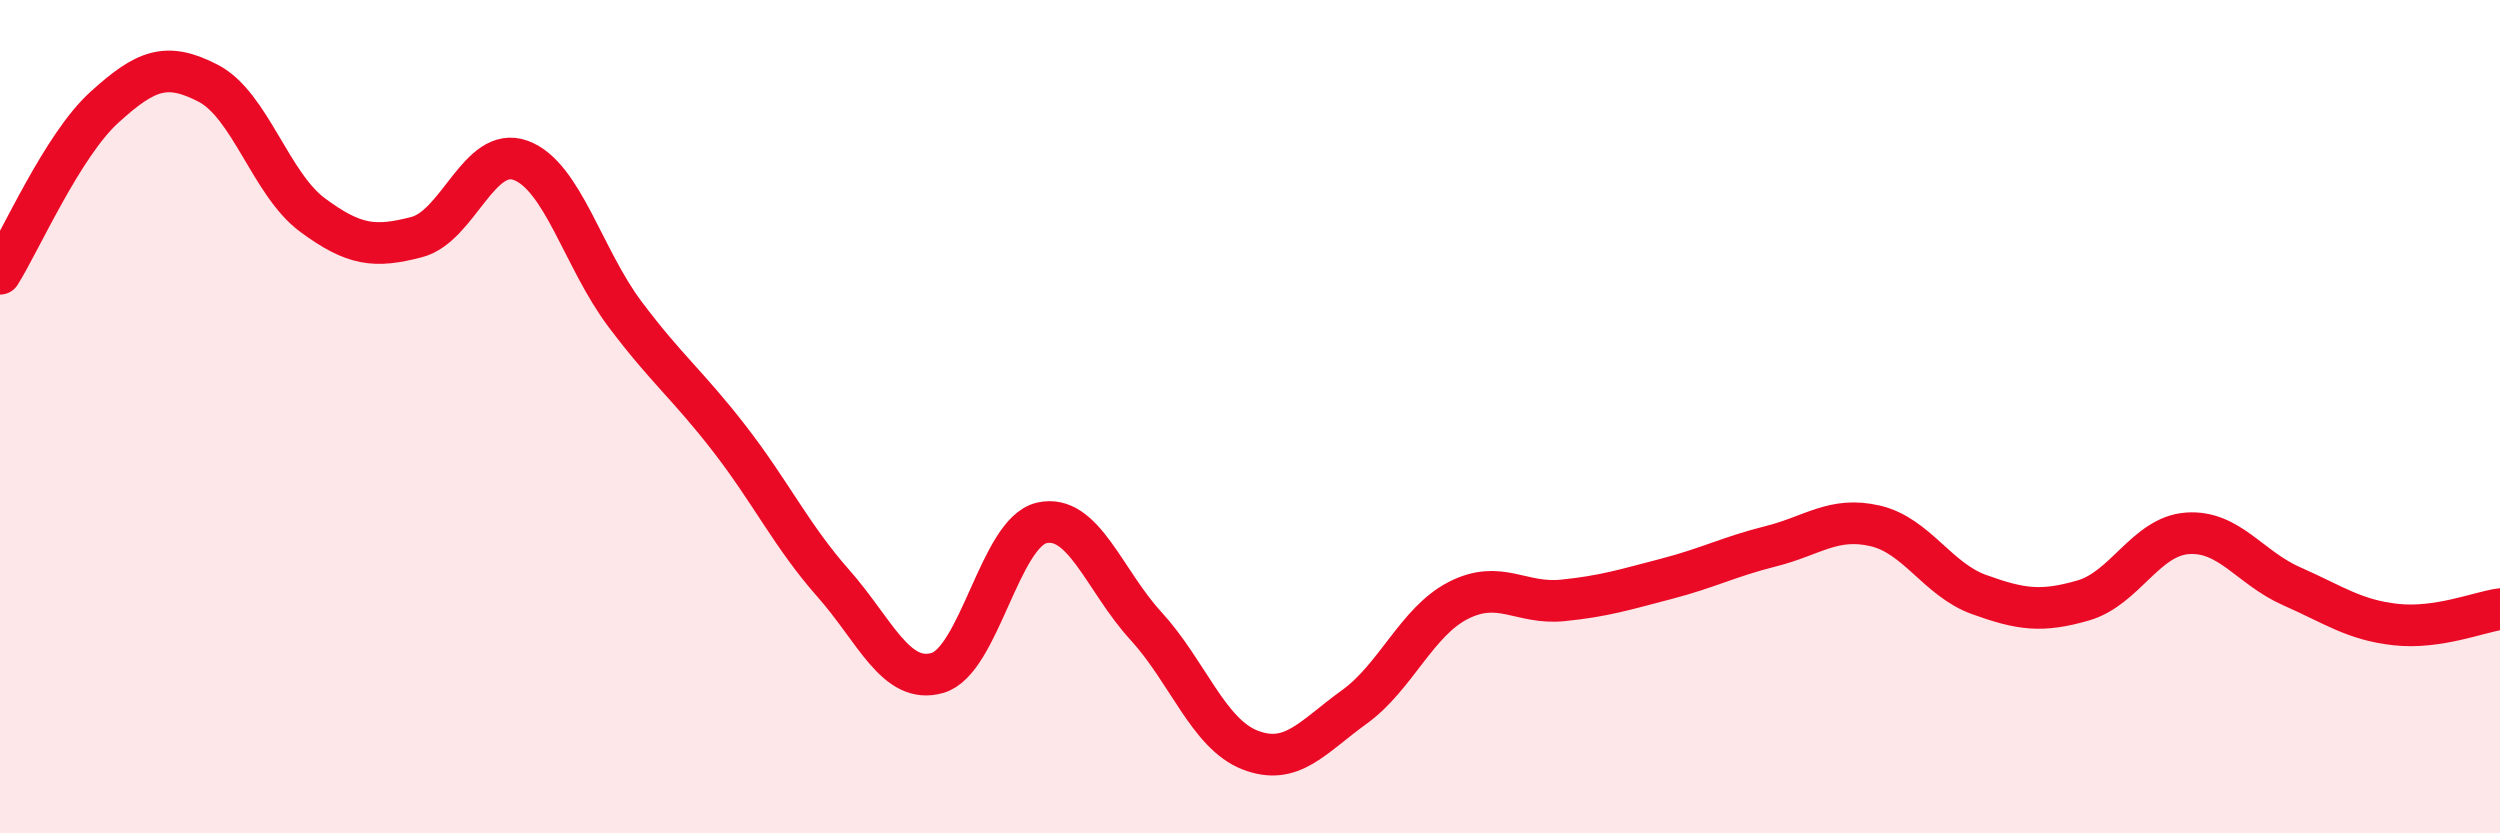
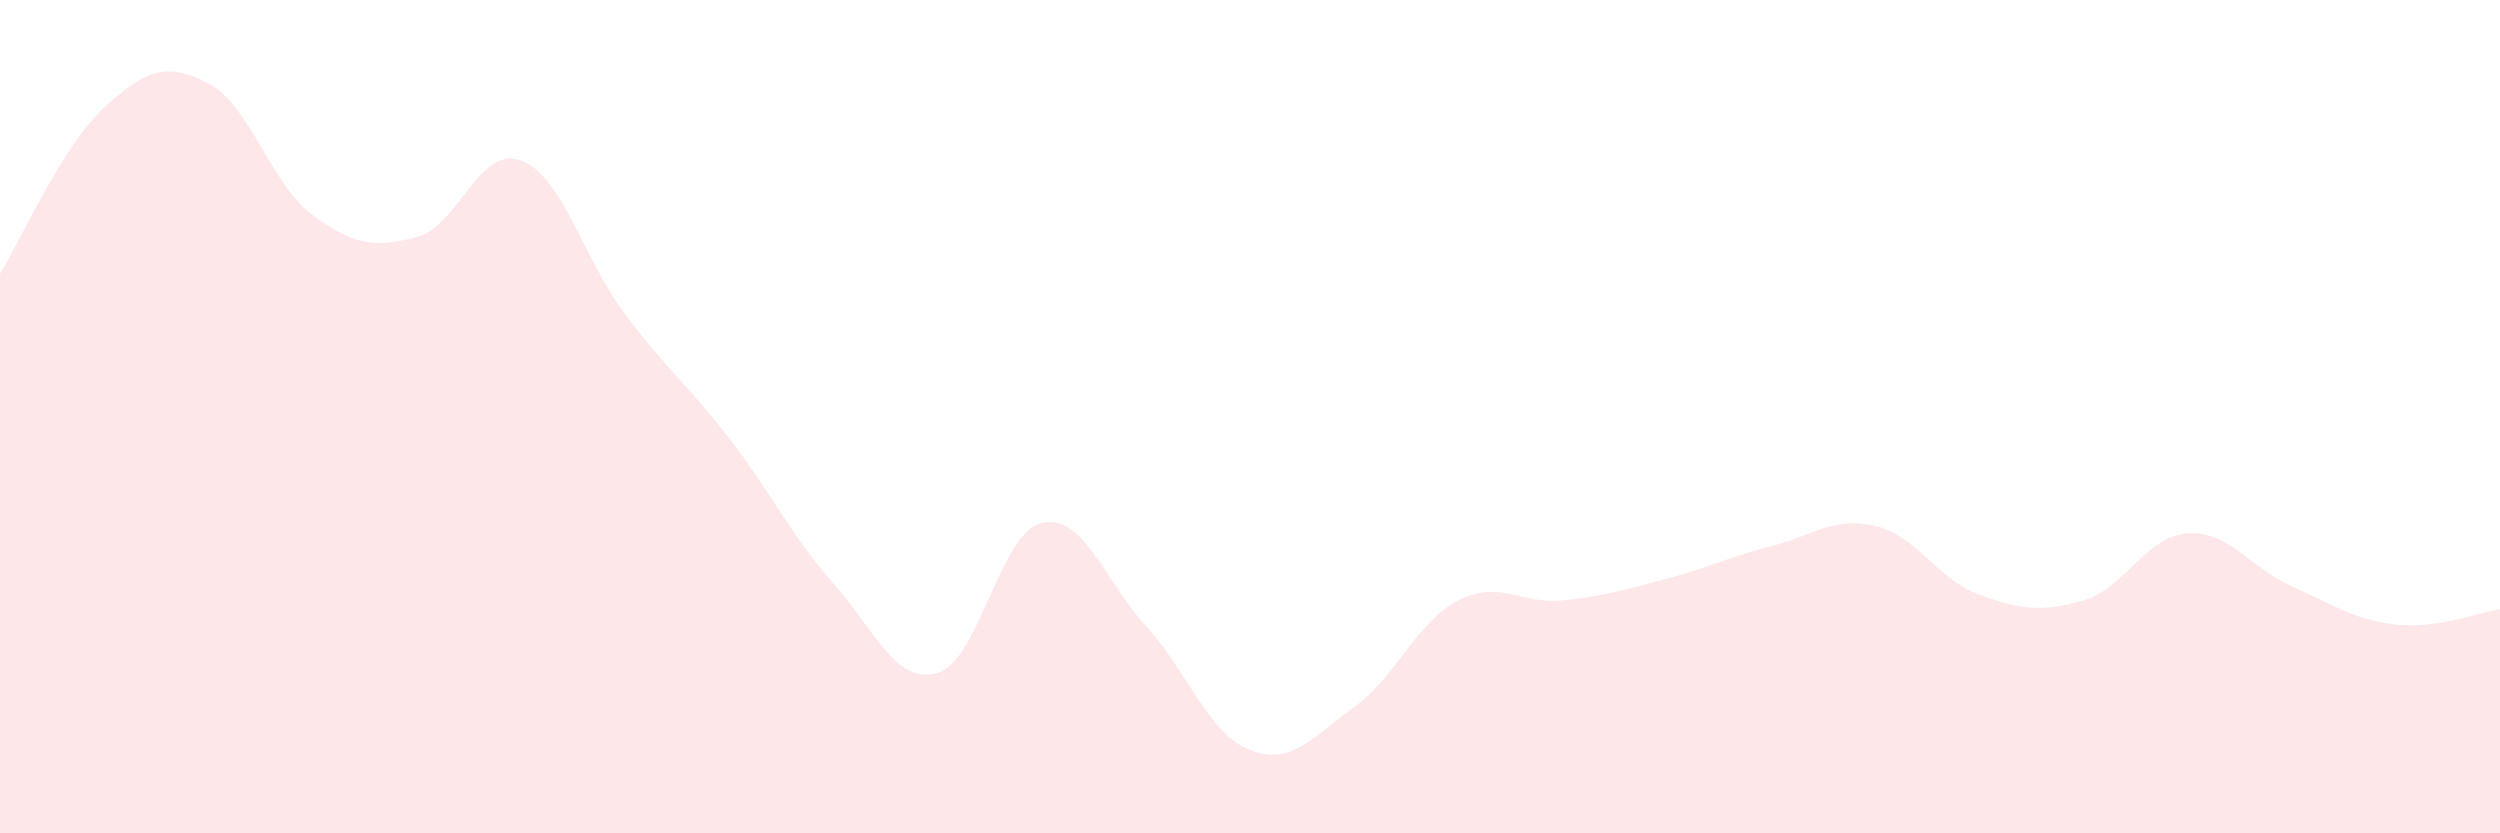
<svg xmlns="http://www.w3.org/2000/svg" width="60" height="20" viewBox="0 0 60 20">
  <path d="M 0,6.57 C 0.5,5.77 1.5,3.49 2.5,2.58 C 3.5,1.67 4,1.48 5,2 C 6,2.52 6.5,4.42 7.5,5.16 C 8.5,5.9 9,5.95 10,5.69 C 11,5.43 11.5,3.48 12.5,3.85 C 13.5,4.22 14,6.21 15,7.54 C 16,8.87 16.5,9.23 17.5,10.52 C 18.5,11.81 19,12.87 20,14 C 21,15.13 21.5,16.44 22.5,16.15 C 23.5,15.86 24,12.78 25,12.55 C 26,12.32 26.5,13.93 27.5,15.02 C 28.5,16.11 29,17.61 30,18 C 31,18.39 31.5,17.69 32.5,16.97 C 33.5,16.25 34,14.92 35,14.41 C 36,13.9 36.5,14.51 37.5,14.41 C 38.5,14.31 39,14.15 40,13.89 C 41,13.63 41.5,13.36 42.5,13.11 C 43.5,12.86 44,12.39 45,12.62 C 46,12.85 46.5,13.91 47.5,14.27 C 48.5,14.63 49,14.7 50,14.41 C 51,14.12 51.5,12.87 52.5,12.8 C 53.5,12.73 54,13.63 55,14.07 C 56,14.51 56.5,14.88 57.5,14.99 C 58.5,15.1 59.5,14.69 60,14.62L60 20L0 20Z" fill="#EB0A25" opacity="0.1" stroke-linecap="round" stroke-linejoin="round" />
-   <path d="M 0,6.57 C 0.5,5.77 1.5,3.49 2.5,2.58 C 3.5,1.67 4,1.48 5,2 C 6,2.52 6.5,4.42 7.5,5.16 C 8.5,5.9 9,5.95 10,5.69 C 11,5.43 11.5,3.48 12.5,3.85 C 13.5,4.22 14,6.21 15,7.54 C 16,8.87 16.5,9.23 17.5,10.52 C 18.5,11.81 19,12.87 20,14 C 21,15.13 21.5,16.44 22.5,16.15 C 23.5,15.86 24,12.78 25,12.55 C 26,12.32 26.5,13.93 27.5,15.02 C 28.5,16.11 29,17.61 30,18 C 31,18.39 31.5,17.69 32.5,16.97 C 33.5,16.25 34,14.92 35,14.41 C 36,13.9 36.5,14.51 37.5,14.41 C 38.5,14.31 39,14.15 40,13.89 C 41,13.63 41.5,13.36 42.5,13.11 C 43.5,12.86 44,12.39 45,12.62 C 46,12.85 46.5,13.91 47.5,14.27 C 48.5,14.63 49,14.7 50,14.41 C 51,14.12 51.5,12.87 52.5,12.8 C 53.5,12.73 54,13.63 55,14.07 C 56,14.51 56.5,14.88 57.5,14.99 C 58.5,15.1 59.5,14.69 60,14.62" stroke="#EB0A25" stroke-width="1" fill="none" stroke-linecap="round" stroke-linejoin="round" />
</svg>